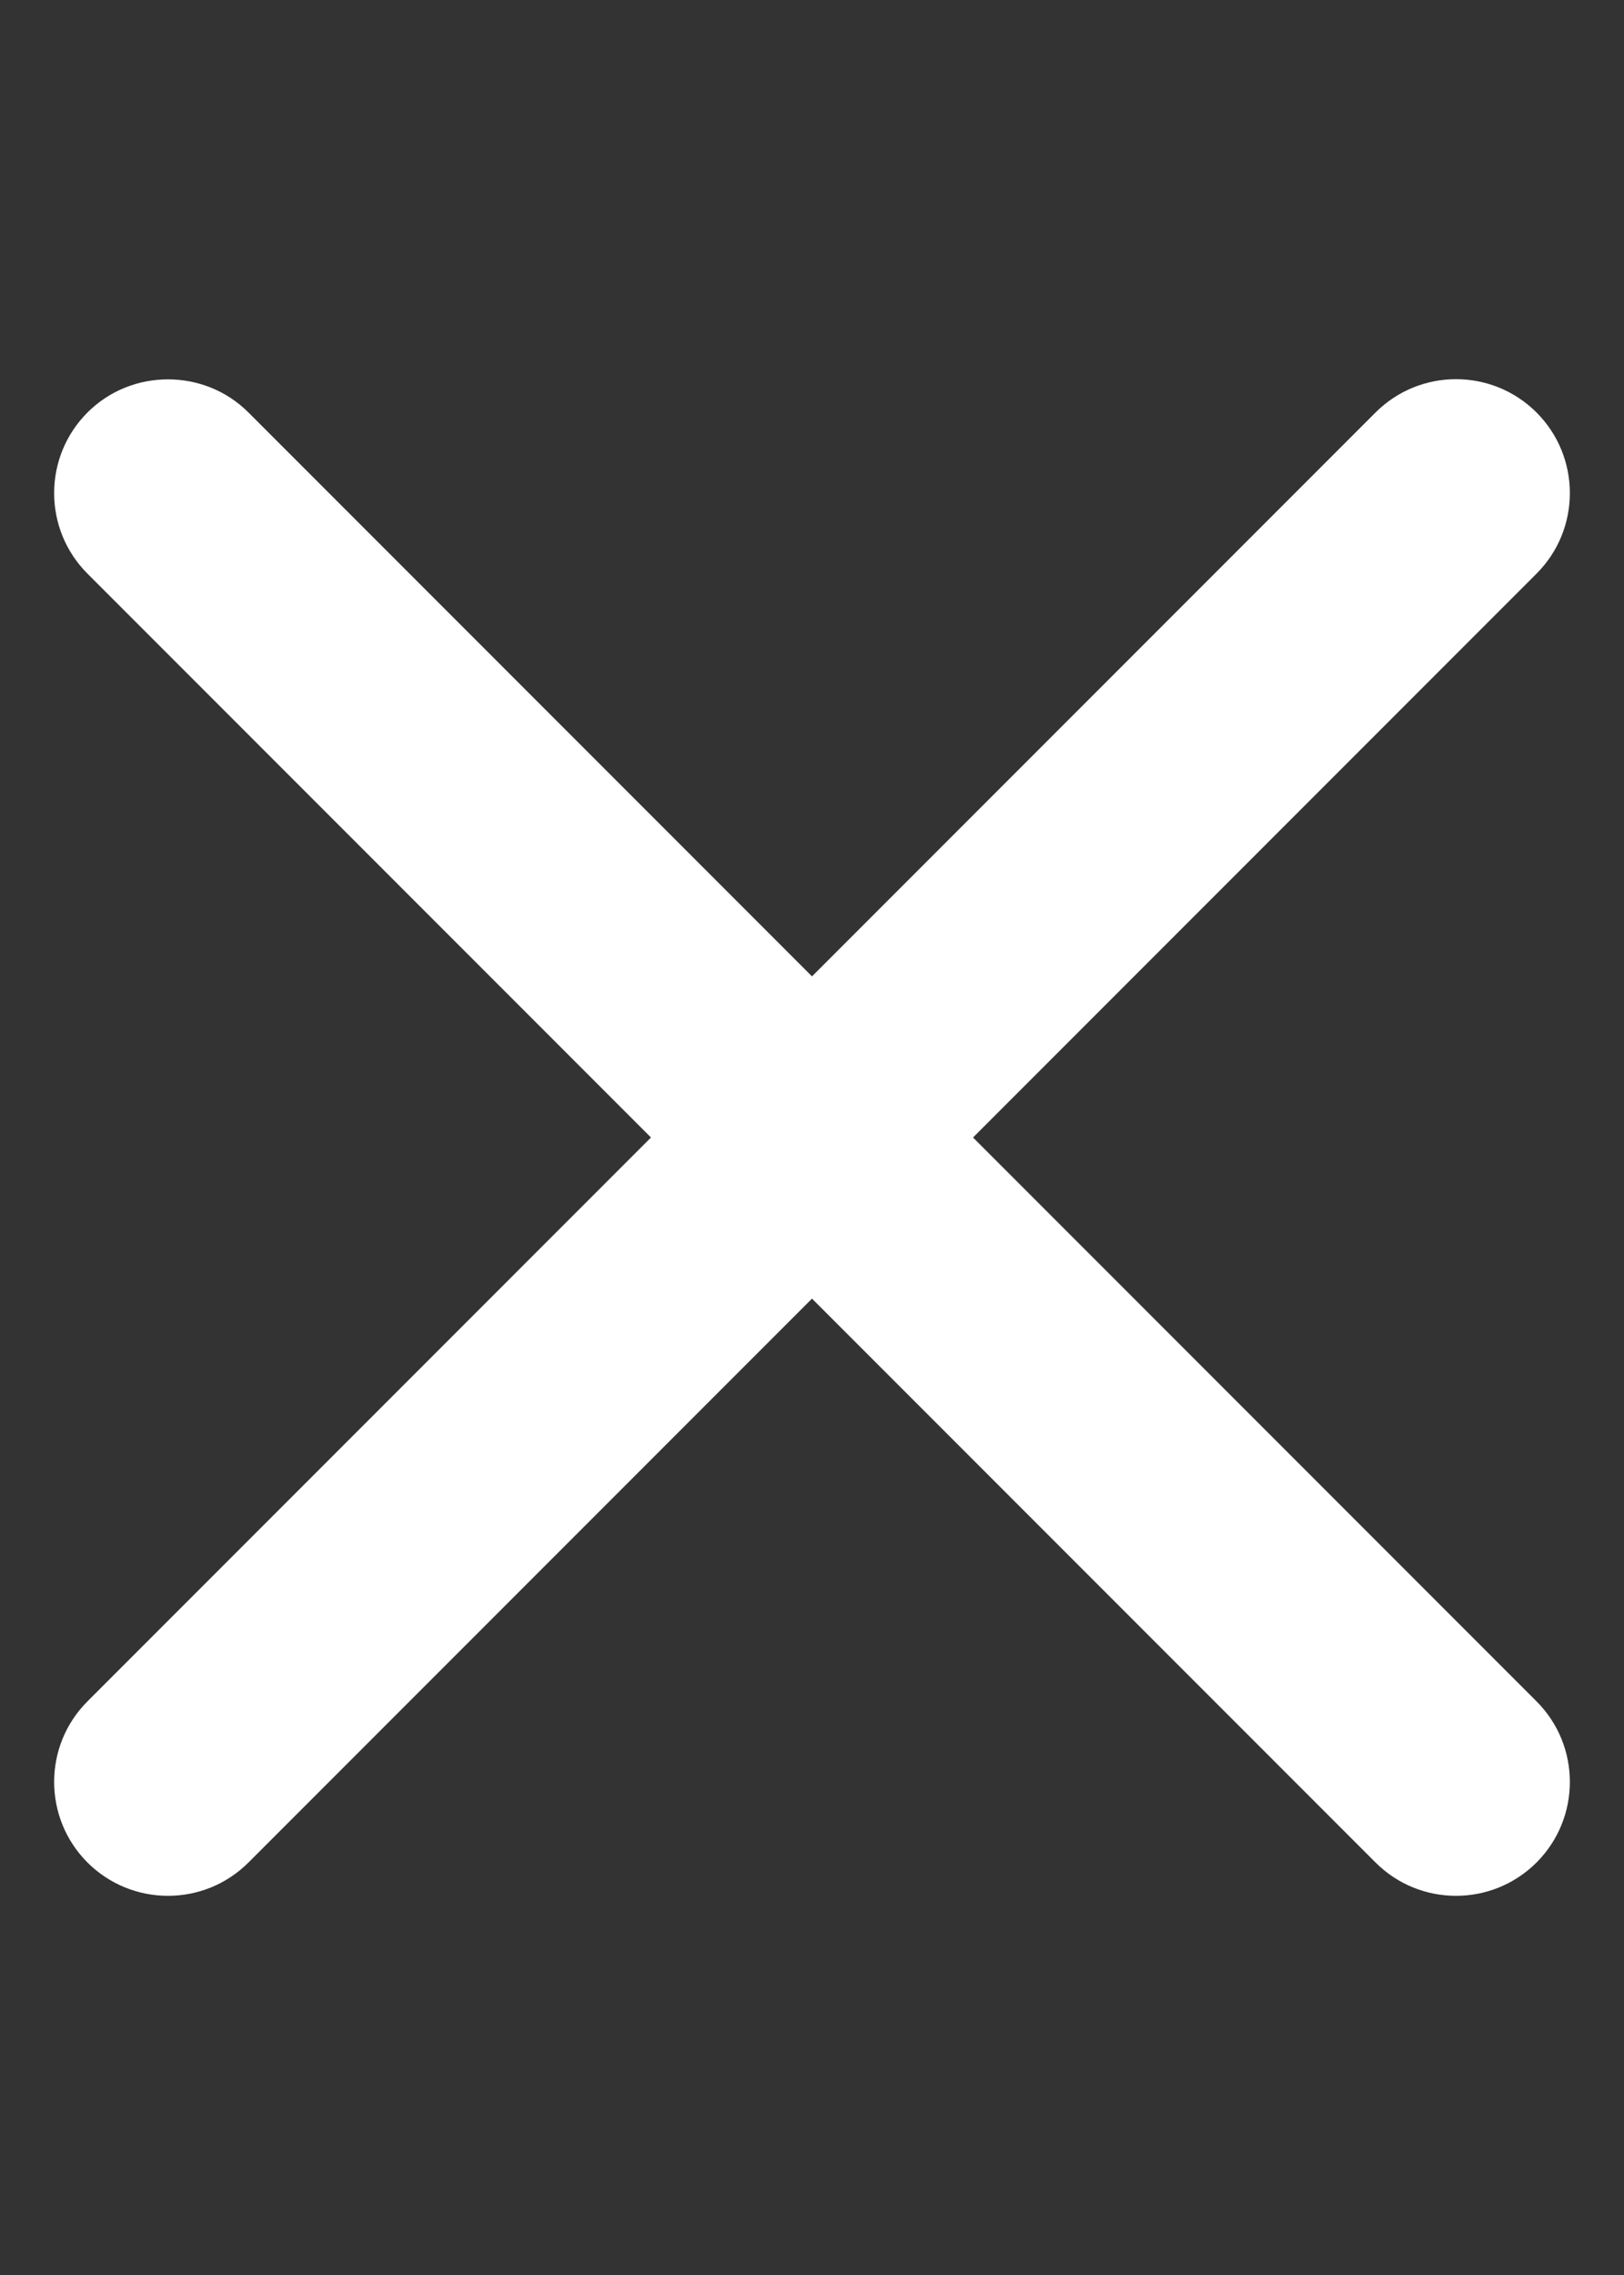
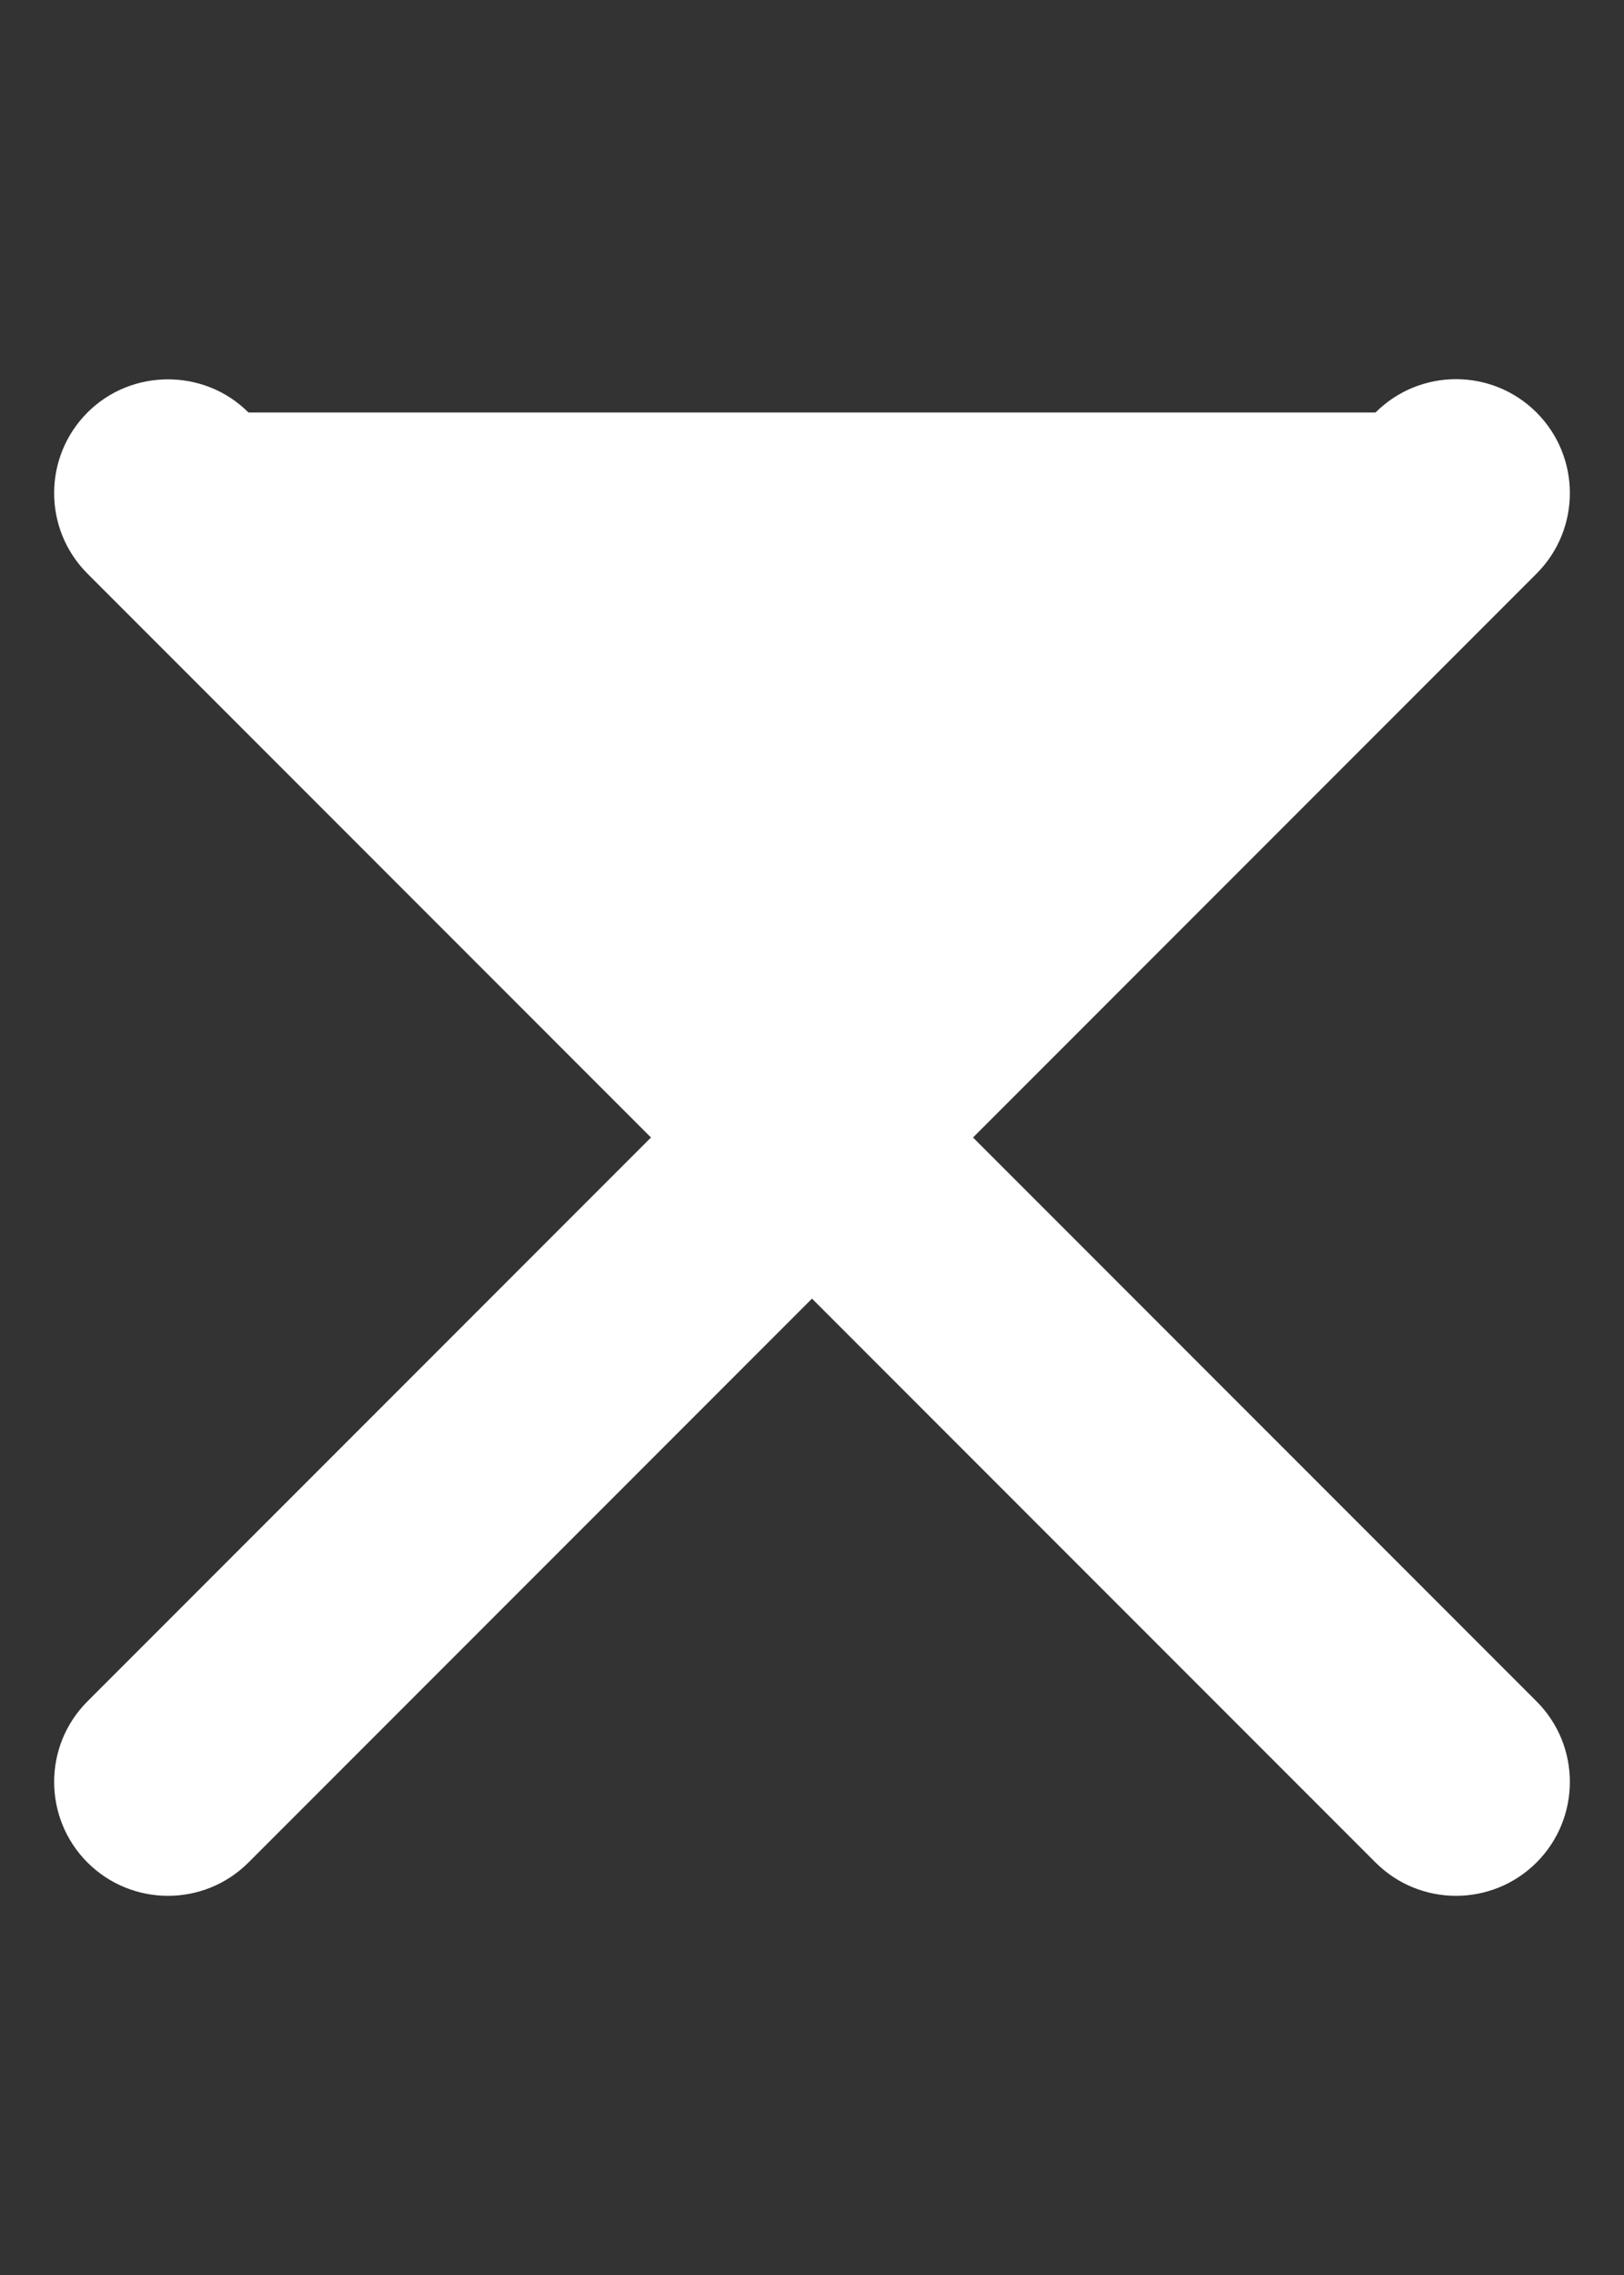
<svg xmlns="http://www.w3.org/2000/svg" width="20" height="28" viewBox="0 0 20 28" fill="none">
  <rect x="0" y="0" width="20" height="28" fill="#333333" stroke="none" />
-   <path d="M2.069 4.669C1.71 4.669 1.351 4.803 1.077 5.077C0.53 5.625 0.53 6.513 1.077 7.06L8.017 14L1.077 20.94C0.53 21.487 0.53 22.375 1.077 22.923C1.625 23.47 2.513 23.47 3.06 22.923L10 15.983L16.94 22.923C17.487 23.47 18.375 23.47 18.923 22.923C19.47 22.375 19.47 21.487 18.923 20.94L11.983 14L18.923 7.06C19.47 6.513 19.47 5.625 18.923 5.077C18.375 4.53 17.487 4.53 16.94 5.077L10 12.017L3.06 5.077C2.786 4.803 2.427 4.669 2.069 4.669Z" fill="white" />
+   <path d="M2.069 4.669C1.71 4.669 1.351 4.803 1.077 5.077C0.53 5.625 0.53 6.513 1.077 7.06L8.017 14L1.077 20.94C0.53 21.487 0.53 22.375 1.077 22.923C1.625 23.47 2.513 23.47 3.06 22.923L10 15.983L16.94 22.923C17.487 23.47 18.375 23.47 18.923 22.923C19.47 22.375 19.47 21.487 18.923 20.94L11.983 14L18.923 7.06C19.47 6.513 19.47 5.625 18.923 5.077C18.375 4.53 17.487 4.53 16.94 5.077L3.06 5.077C2.786 4.803 2.427 4.669 2.069 4.669Z" fill="white" />
</svg>